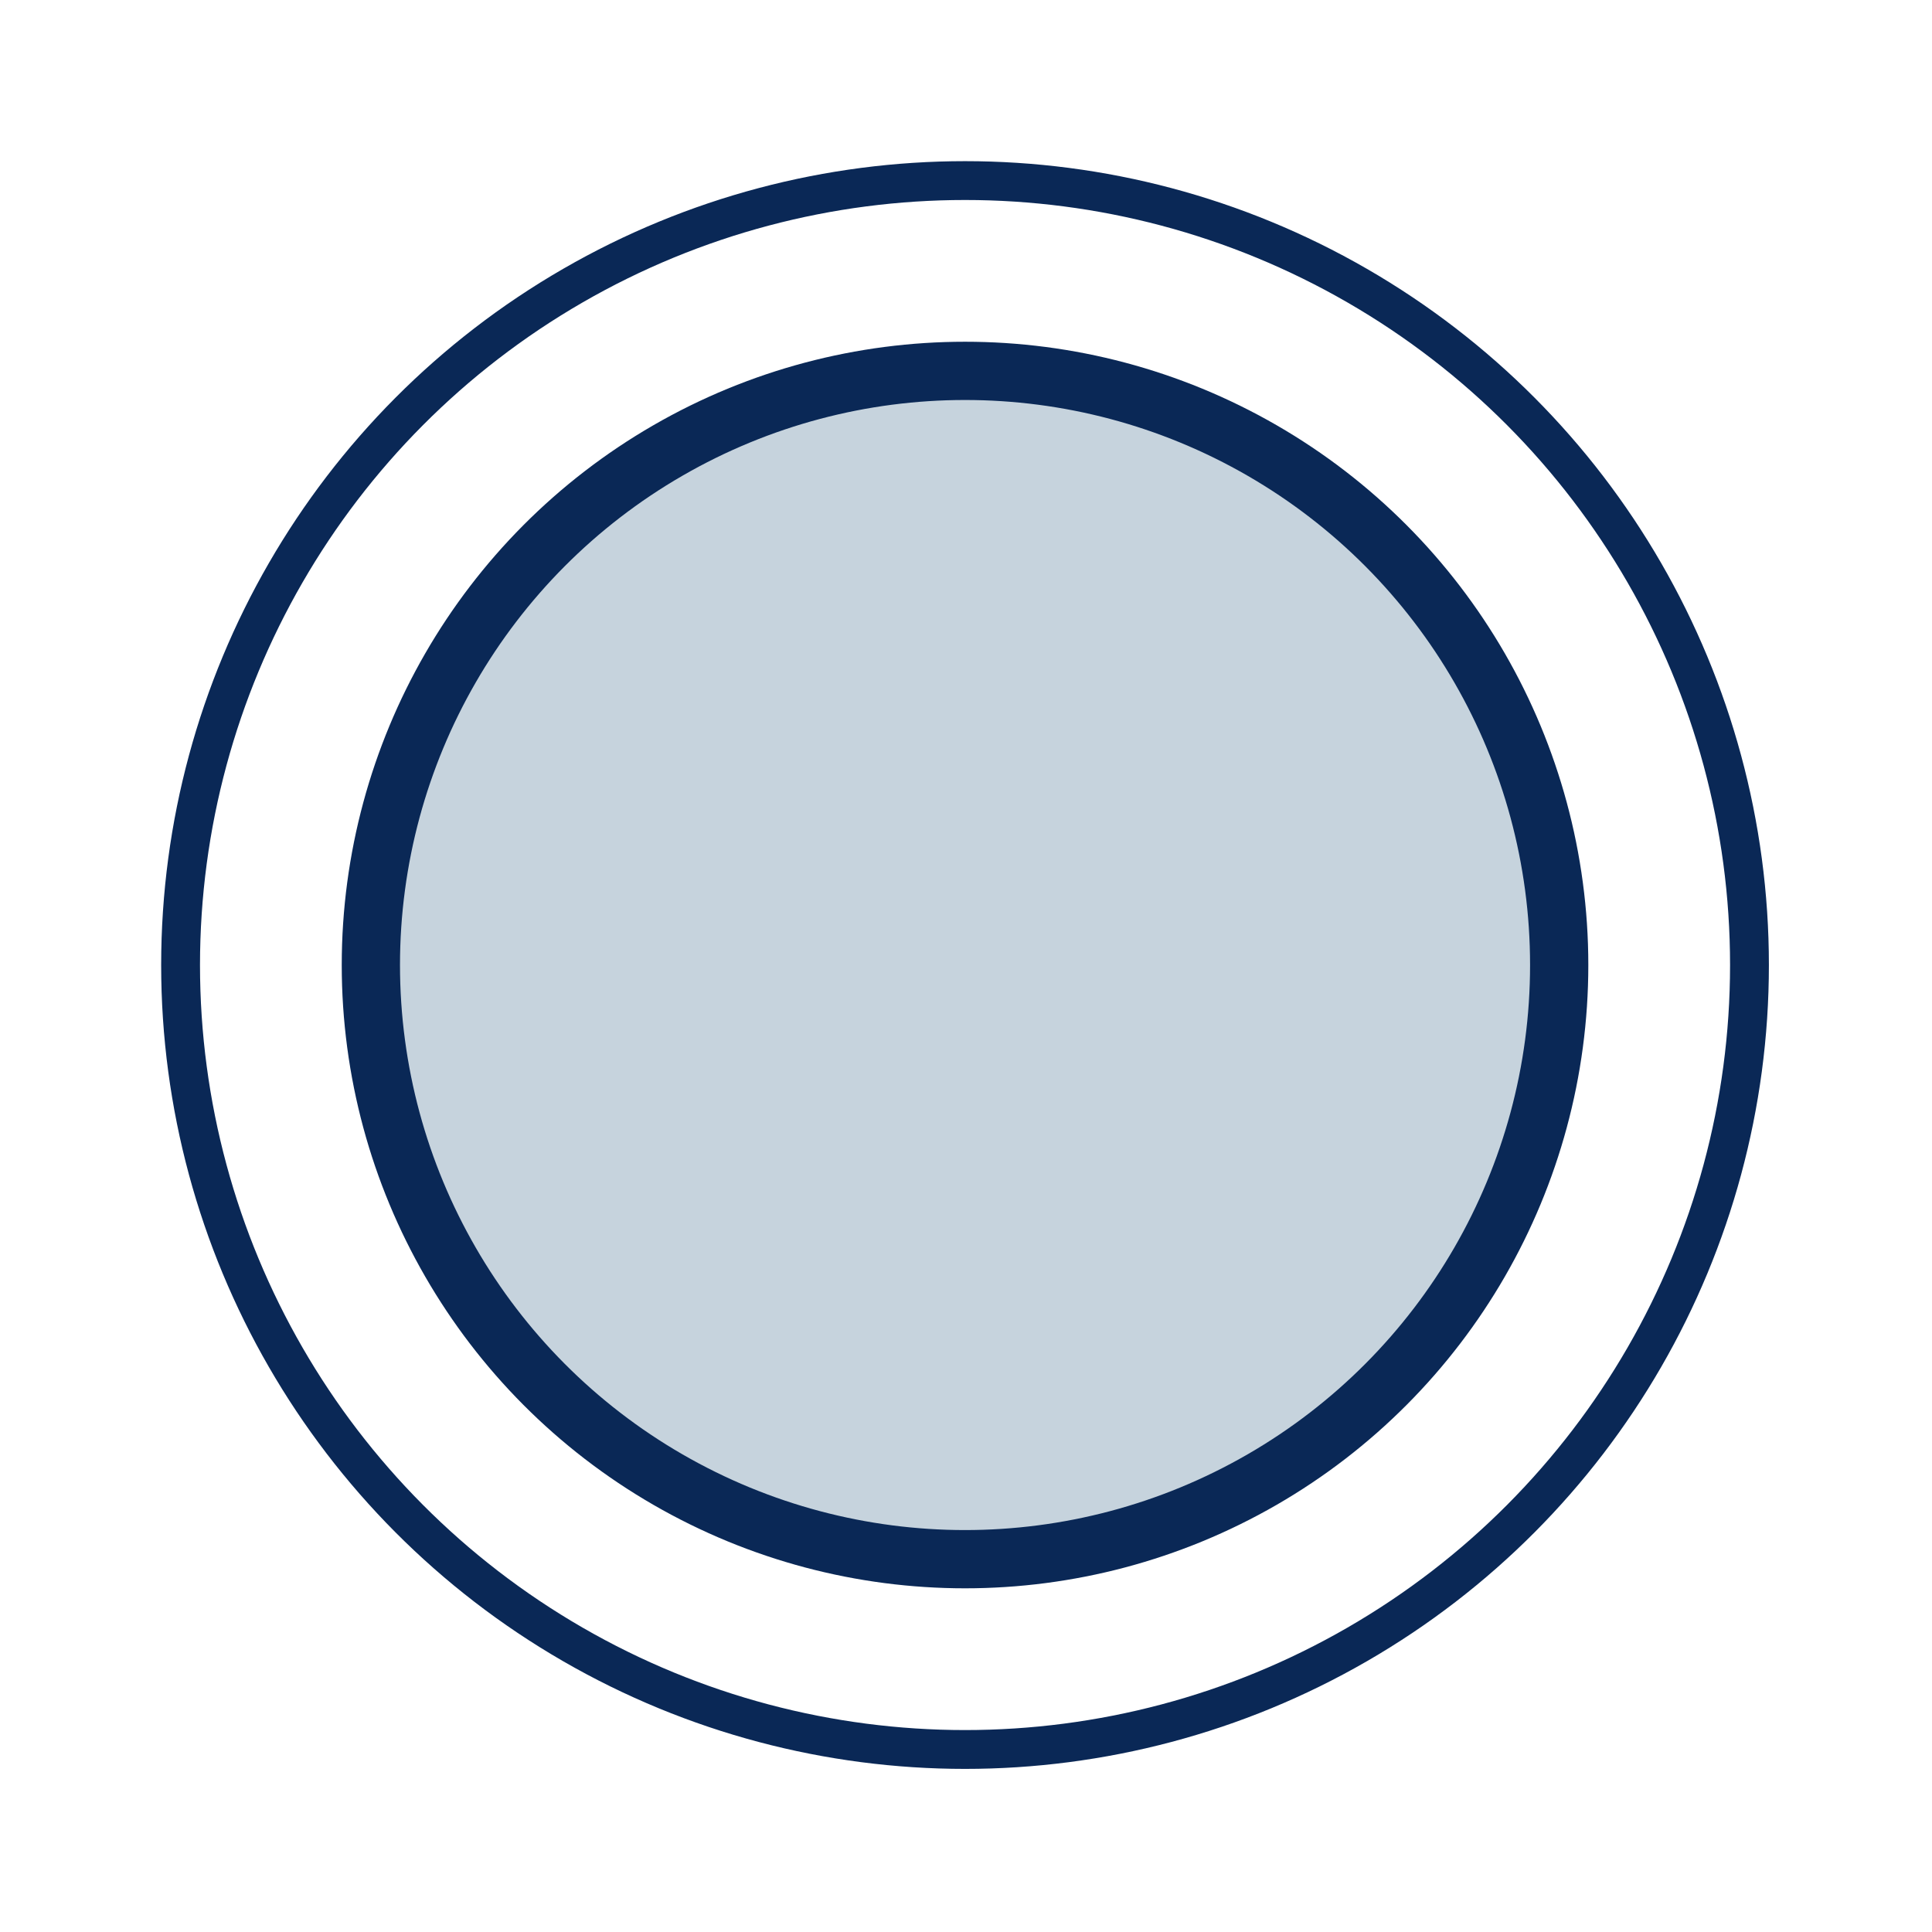
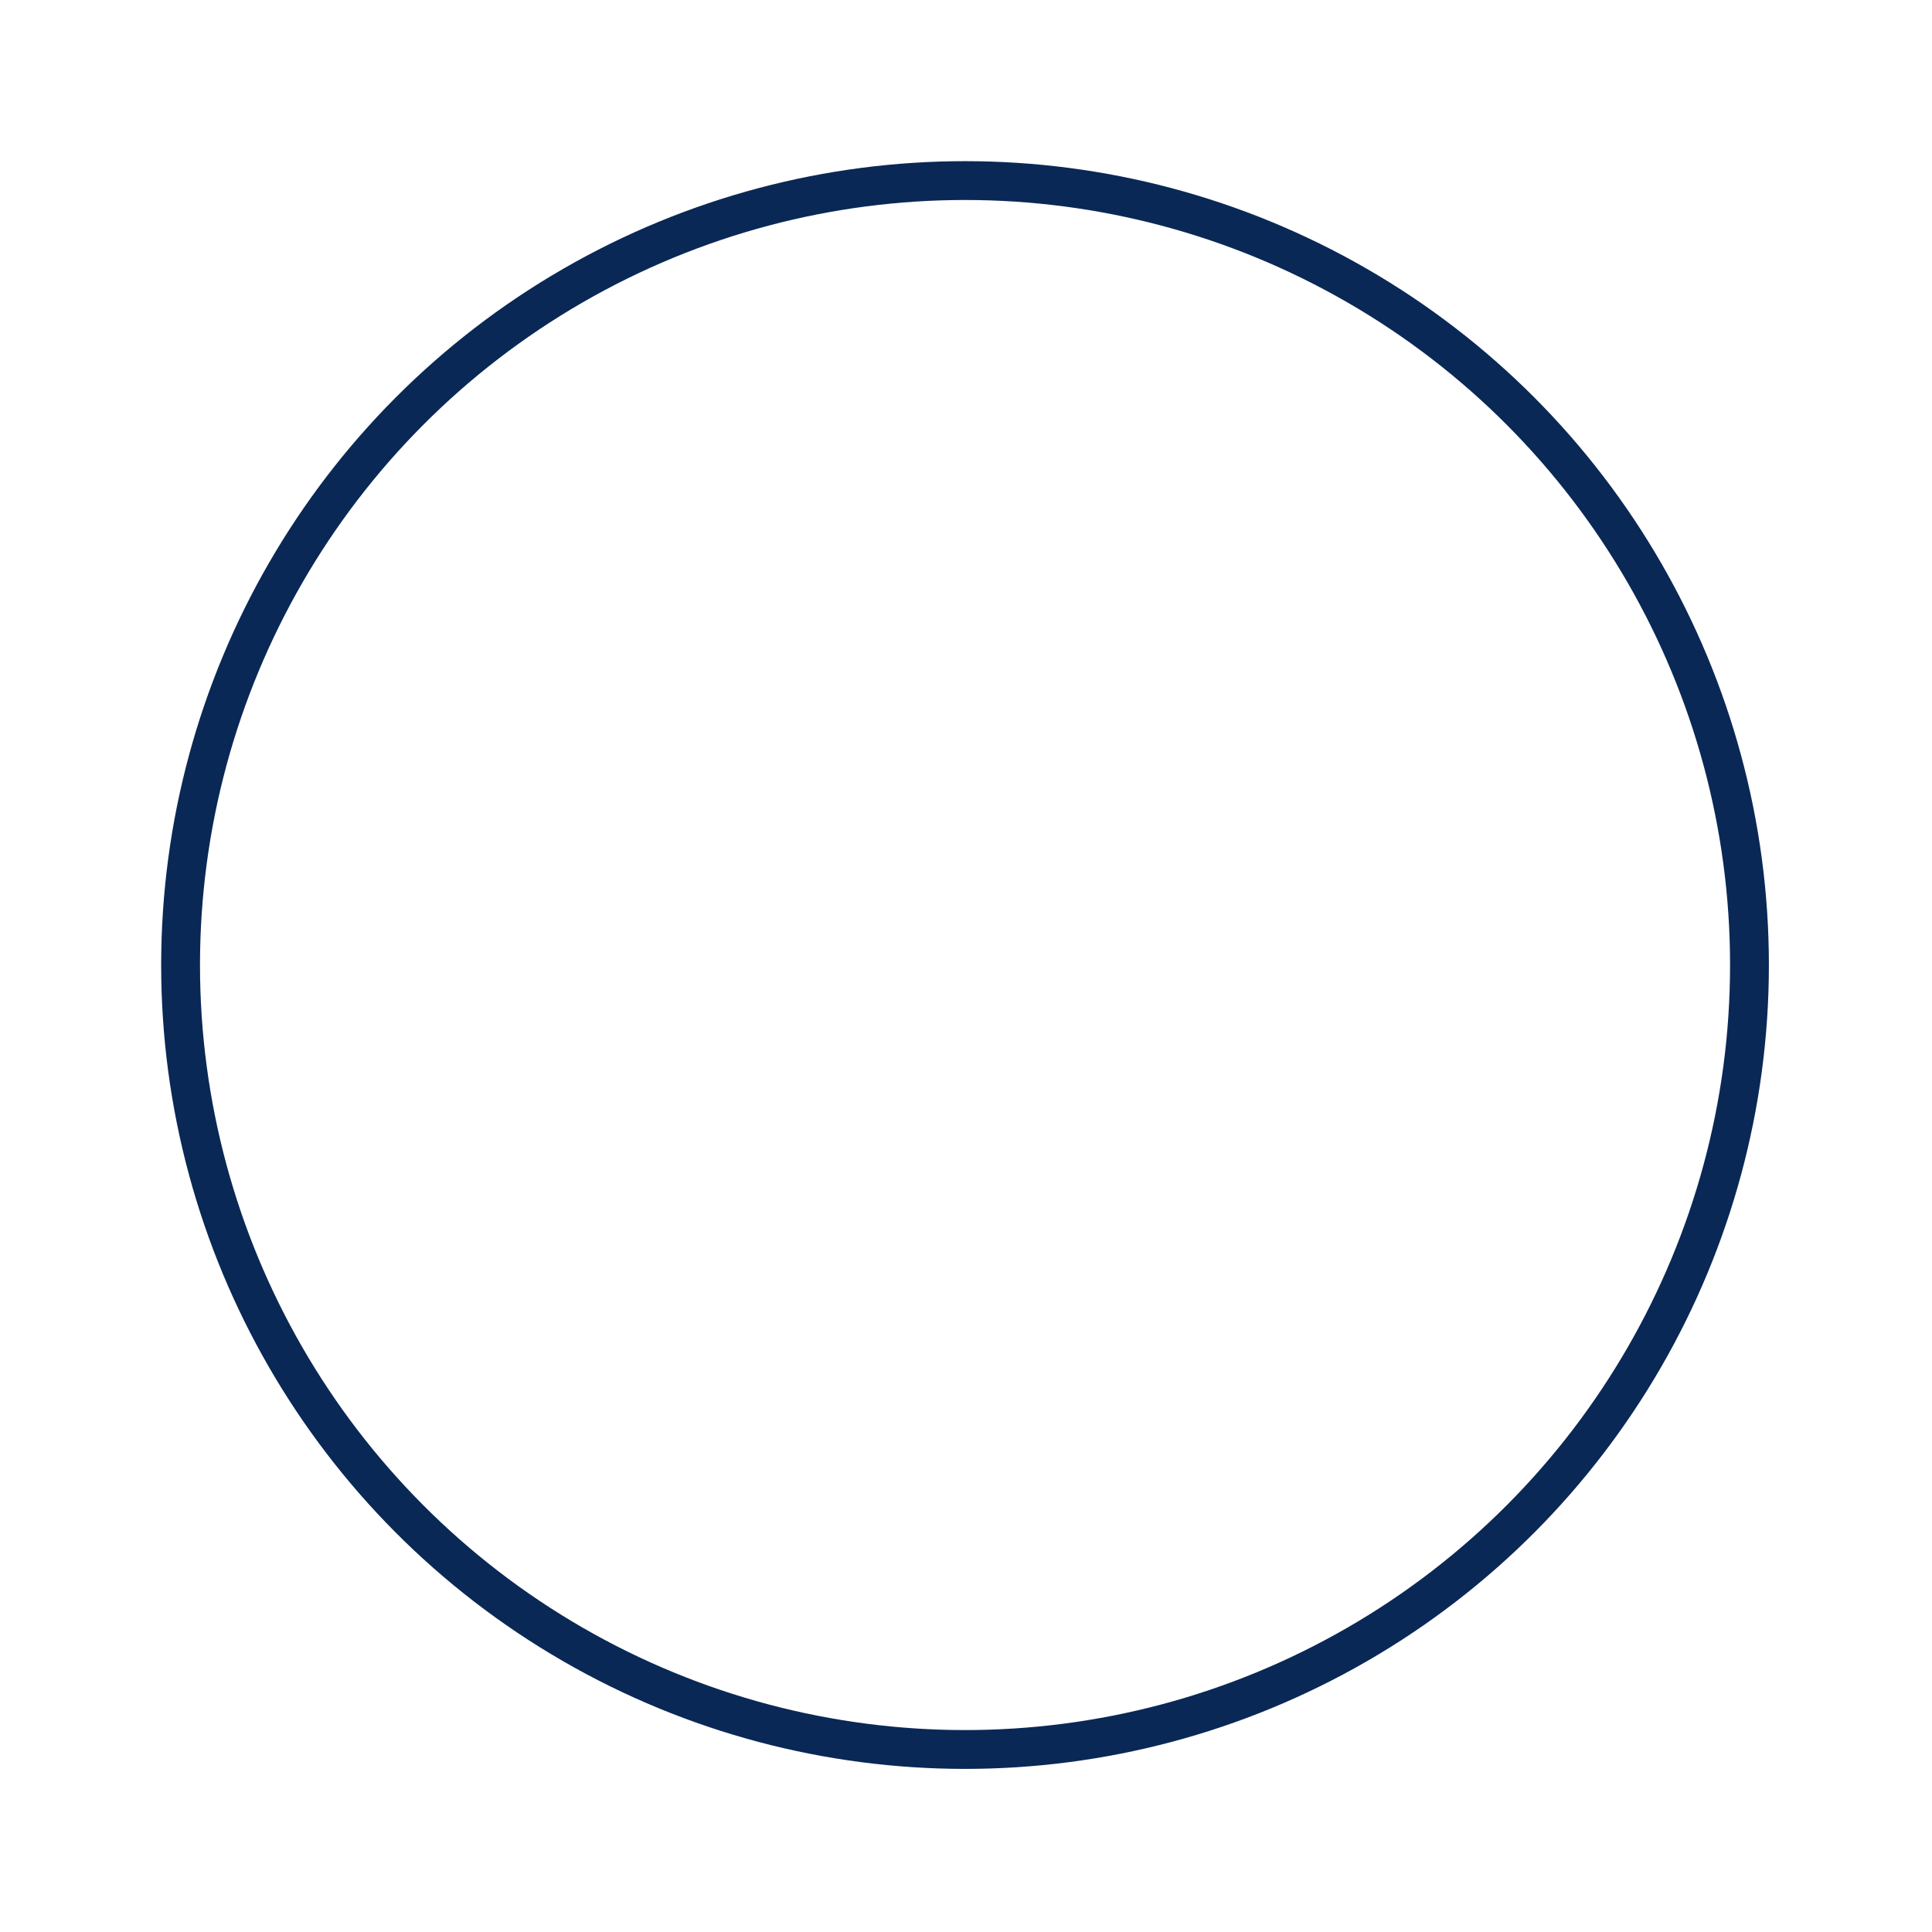
<svg xmlns="http://www.w3.org/2000/svg" id="Layer_2" data-name="Layer 2" version="1.1" viewBox="0 0 99.5 99.5">
  <defs>
    <style>
      .cls-1 {
        fill: #c6d3dd;
        stroke-width: 3px;
      }

      .cls-1, .cls-2 {
        stroke: #0a2856;
        stroke-miterlimit: 10;
      }

      .cls-2 {
        fill: none;
        stroke-width: 2px;
      }
    </style>
  </defs>
  <g id="Layer_1-2" data-name="Layer 1-2">
-     <circle class="cls-1" cx="49.7" cy="49.7" r="30.6" />
    <circle class="cls-2" cx="49.7" cy="49.7" r="40.4" />
  </g>
</svg>